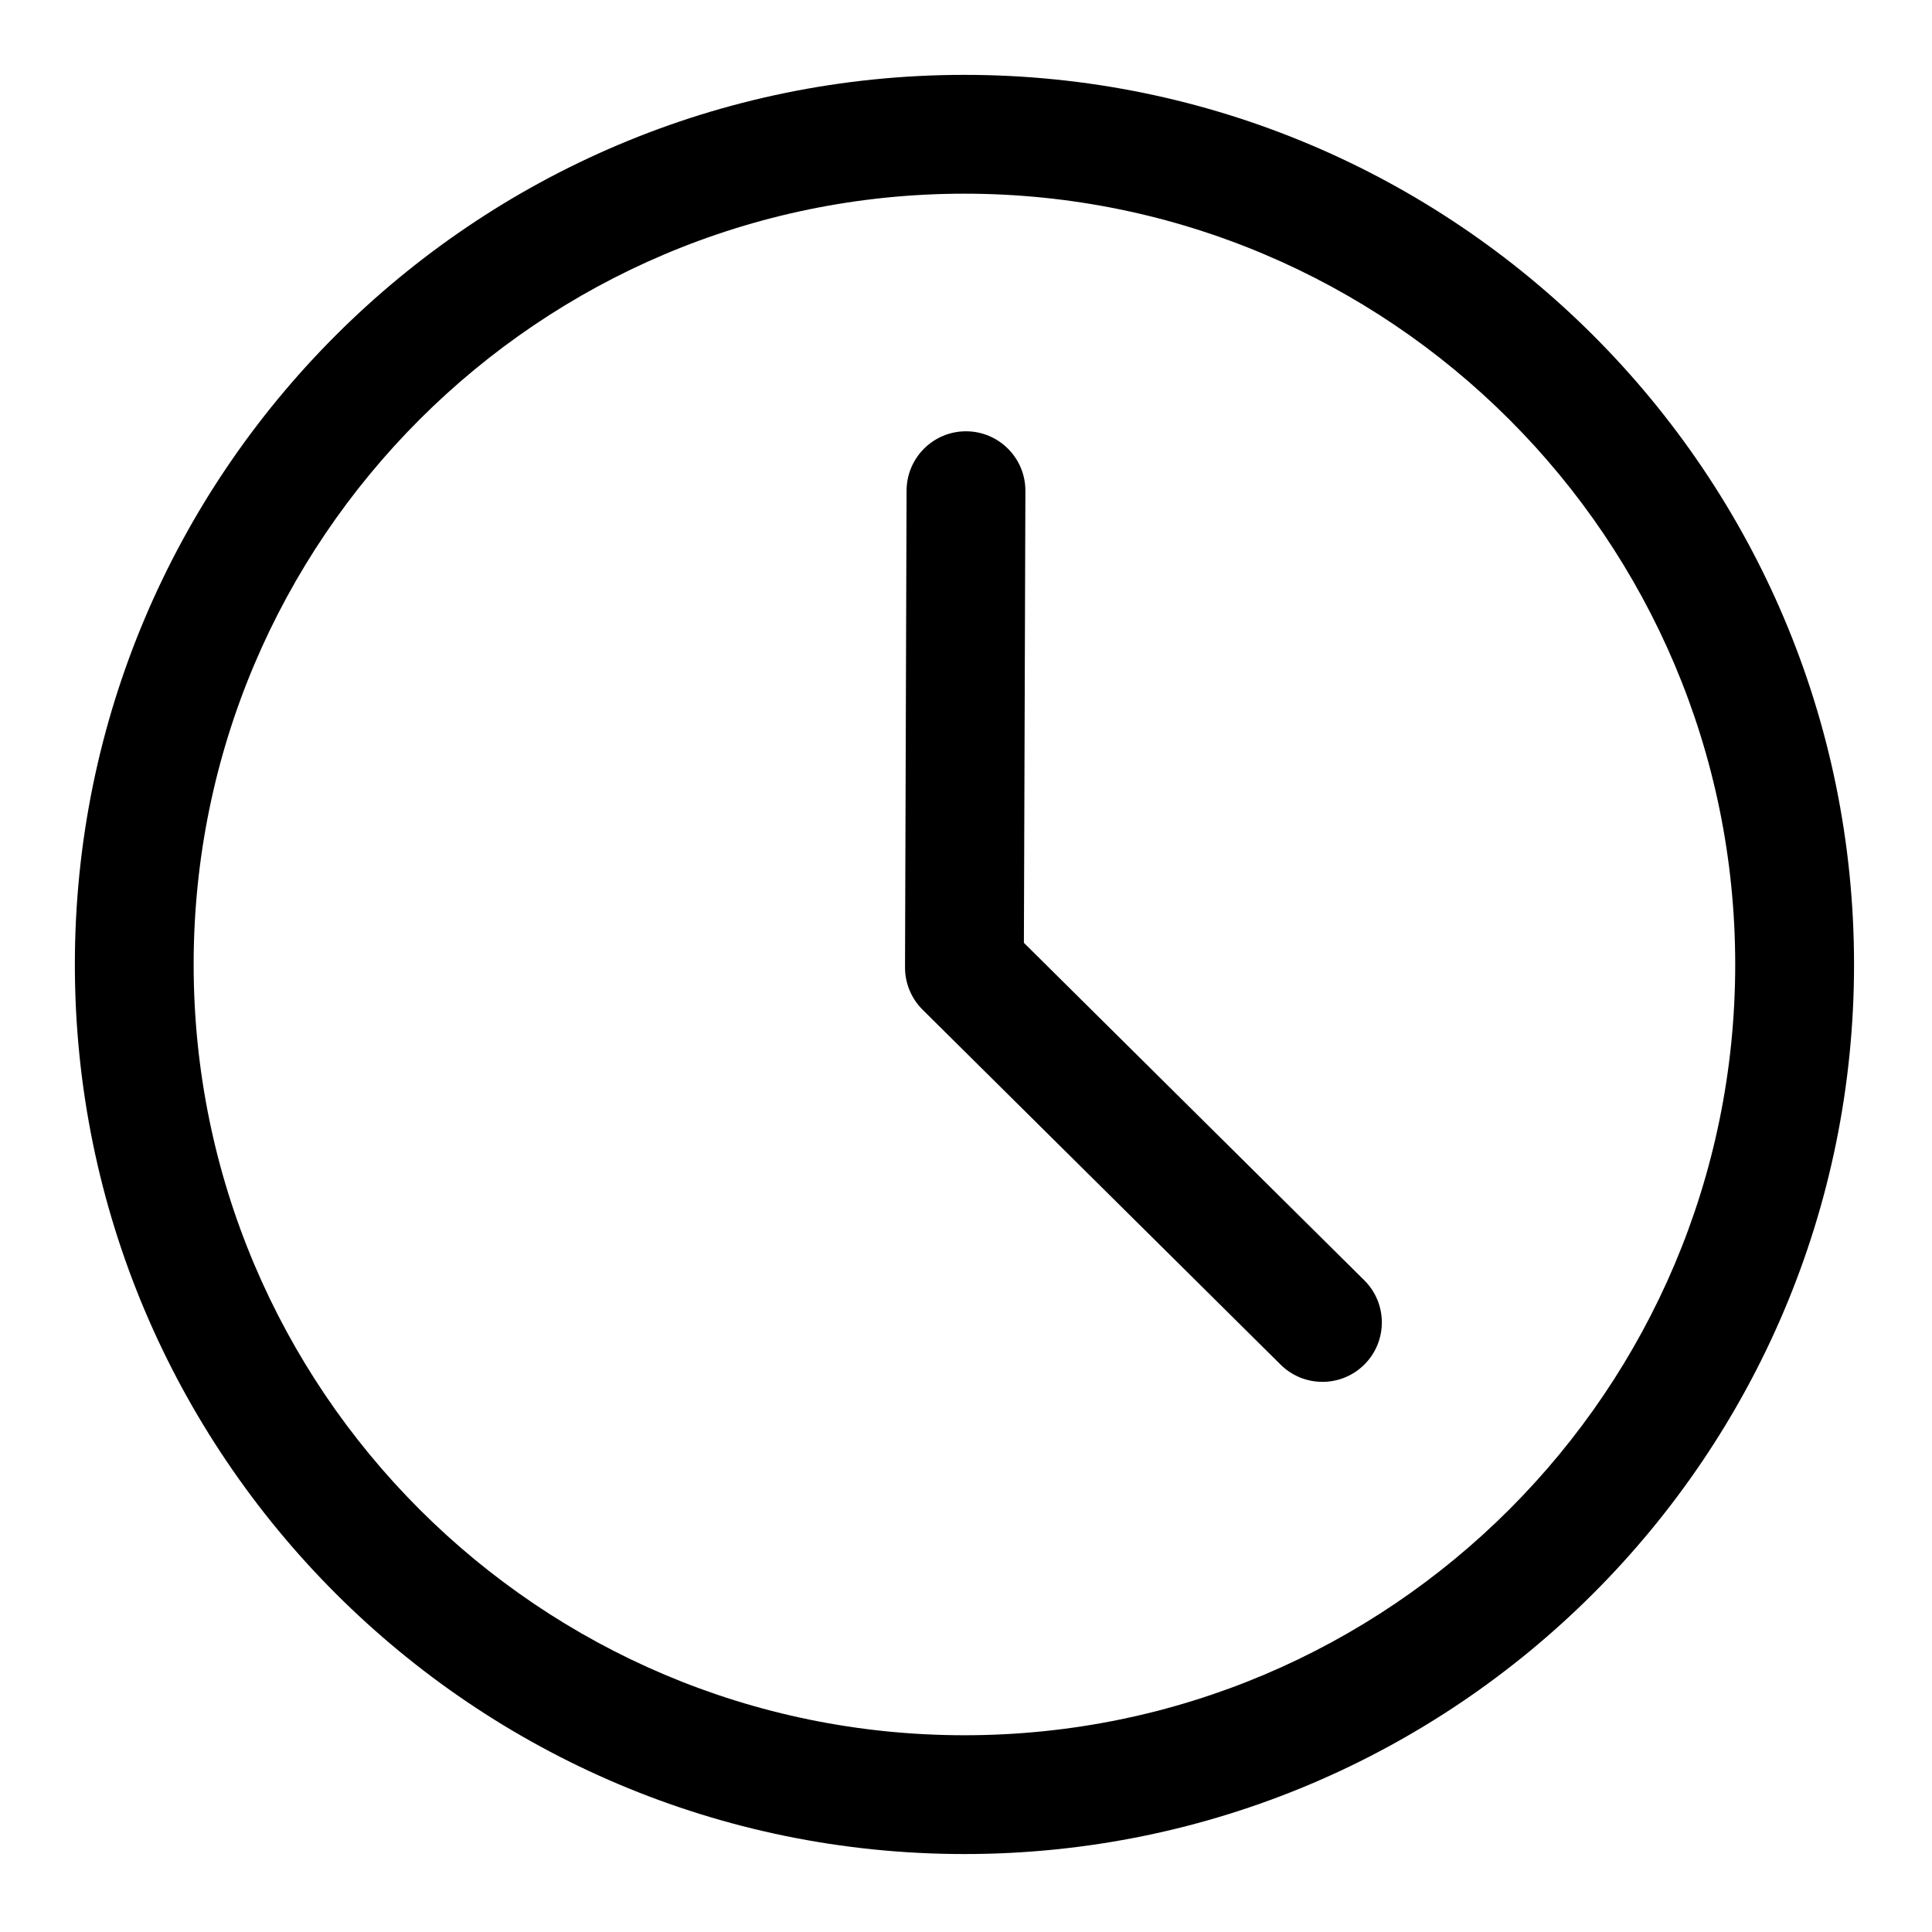
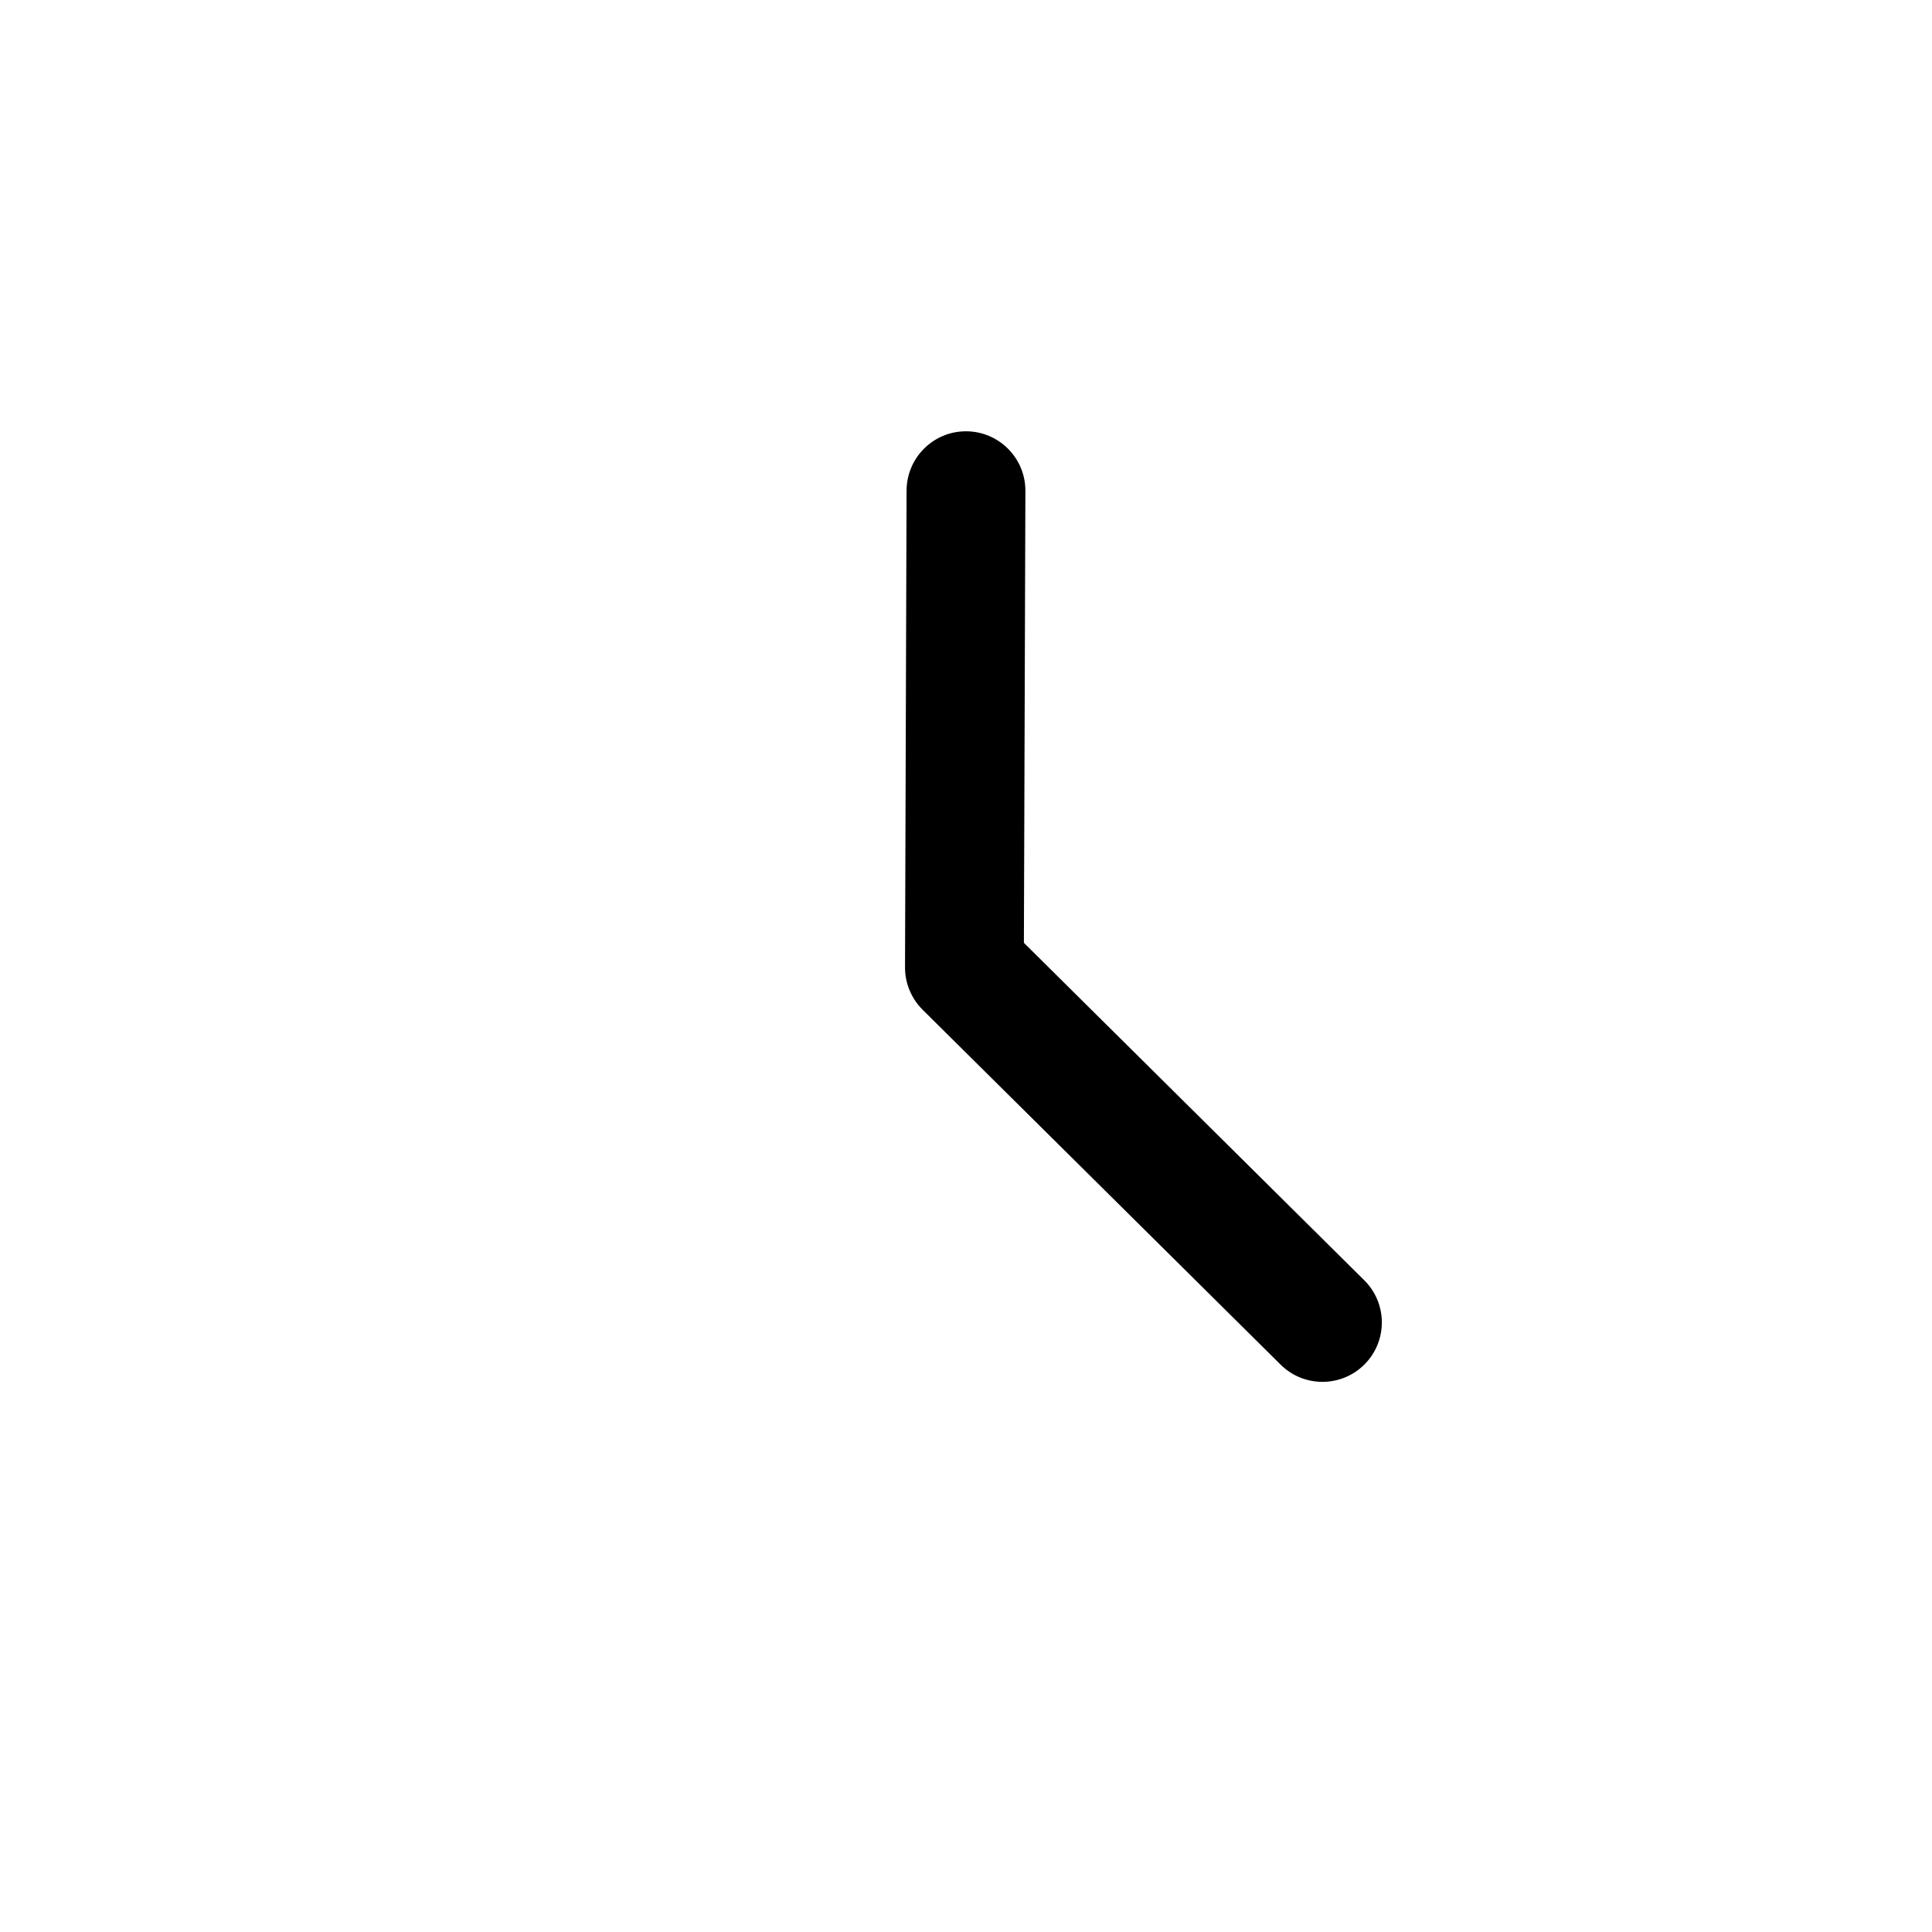
<svg xmlns="http://www.w3.org/2000/svg" fill="#000000" width="800px" height="800px" version="1.1" viewBox="144 144 512 512">
  <g fill-rule="evenodd">
-     <path d="m399.59 163.84c-130.11 0-235.75 105.64-235.75 235.75 0 130.12 105.64 235.75 235.75 235.75 130.12 0 235.75-105.62 235.75-235.75 0-130.11-105.62-235.75-235.75-235.75zm0 31.488c112.74 0 204.26 91.539 204.26 204.27 0 112.74-91.52 204.26-204.26 204.26-112.73 0-204.27-91.52-204.27-204.26 0-112.73 91.539-204.27 204.27-204.27z" />
    <path d="m384.25 274-0.41 126.36c-0.016 4.203 1.672 8.25 4.66 11.227l94.875 94.055c6.172 6.125 16.152 6.078 22.262-0.094 6.125-6.172 6.078-16.152-0.094-22.262l-90.199-89.426 0.395-119.77c0.031-8.691-7.004-15.762-15.695-15.793s-15.762 7.008-15.793 15.699z" />
  </g>
</svg>